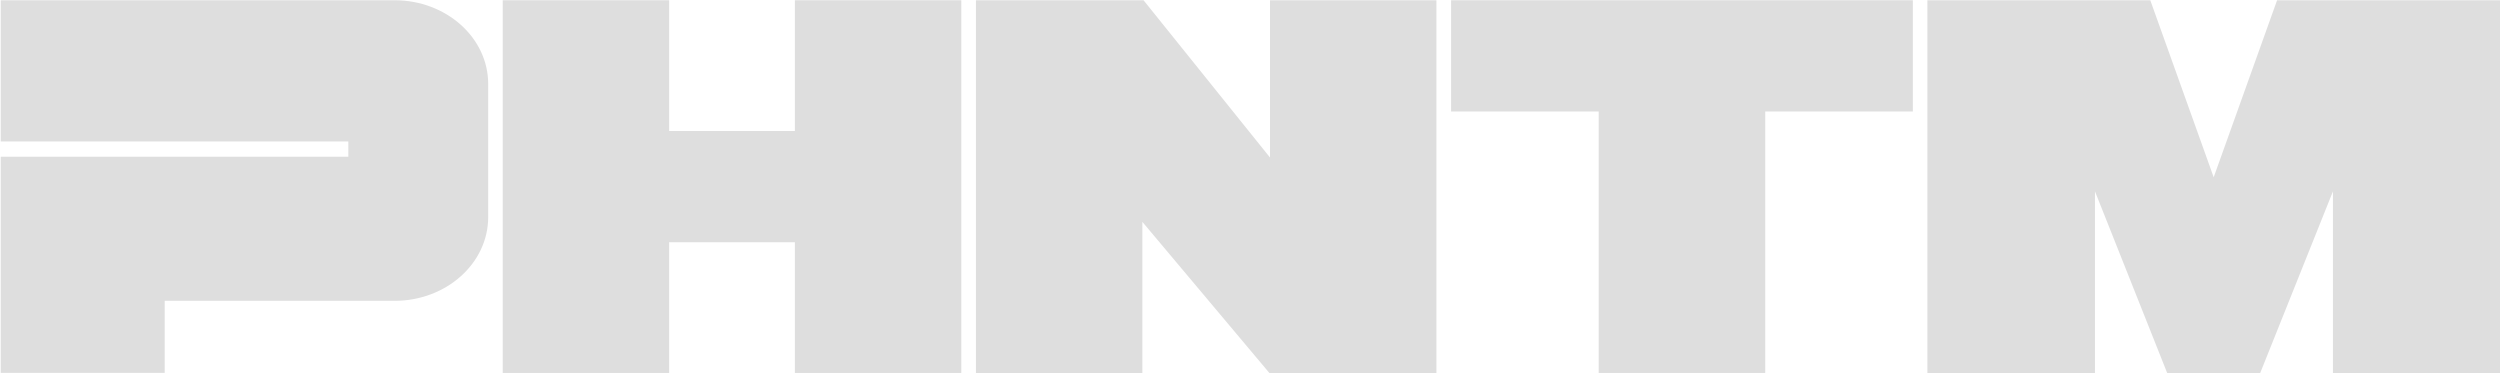
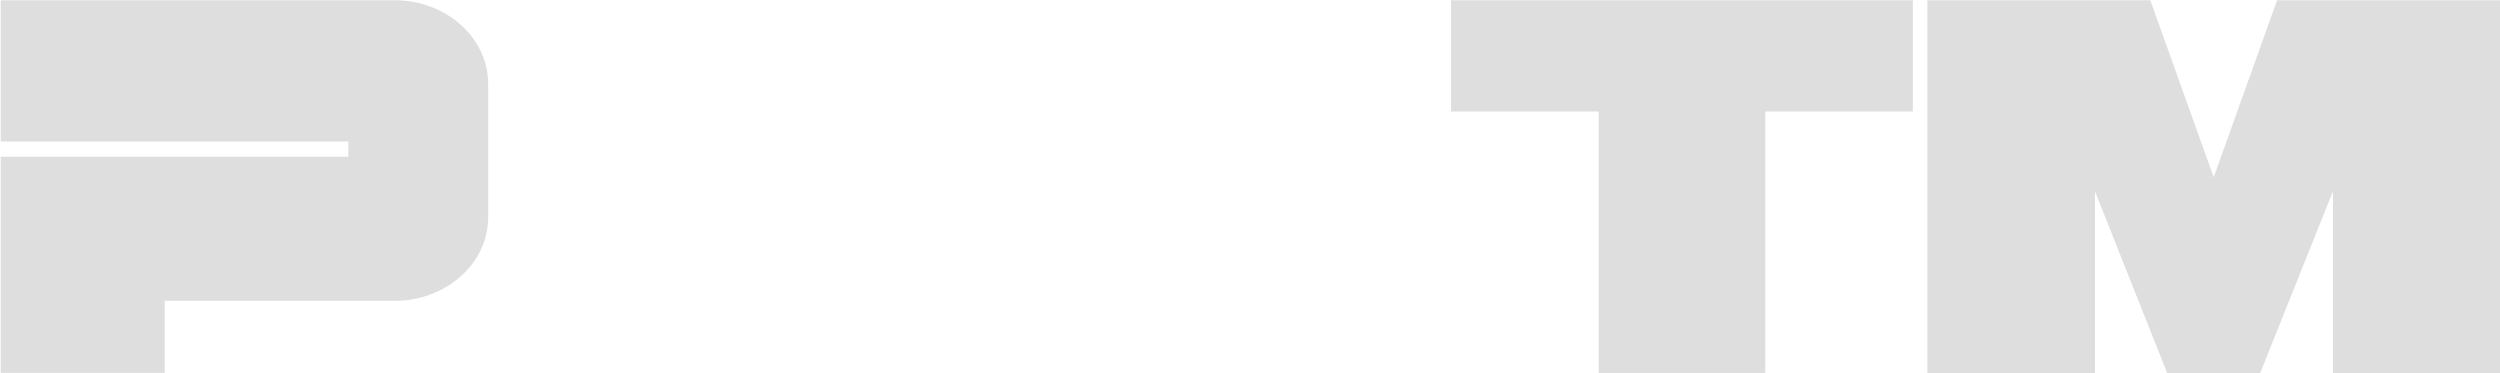
<svg xmlns="http://www.w3.org/2000/svg" width="1688" height="252" viewBox="0 0 1688 252" fill="none">
  <path d="M1537.49 0.164L1494.68 119.679L1451.87 0.164H1301.37V251.836H1414.52V129.198L1463.28 251.836H1526.09L1575.21 129.198V251.836H1688V0.164H1537.49Z" fill="#DEDEDE" />
  <path d="M266.306 0.164H0.496V95.508H235.186V105.846H0.496V251.761H111.208V203.123H266.378C301.298 203.123 329.622 177.837 329.622 146.601V56.686C329.622 25.451 301.298 0.164 266.378 0.164H266.306Z" fill="#DEDEDE" />
-   <path d="M536.703 0.164V88.443H451.804V0.164H339.442V251.836H451.804V163.557H536.703V251.836H649.064V0.164H536.703Z" fill="#DEDEDE" />
  <path d="M1291.47 0.164H979.772V75.279H1079.44V251.836H1191.88V75.279H1291.55V0.164H1291.47Z" fill="#DEDEDE" />
-   <path d="M857.512 0.164V106.366L772.111 0.164H658.961V251.836H771.322V149.799L857.082 251.836H969.873V0.164H857.44H857.512Z" fill="#DEDEDE" />
</svg>